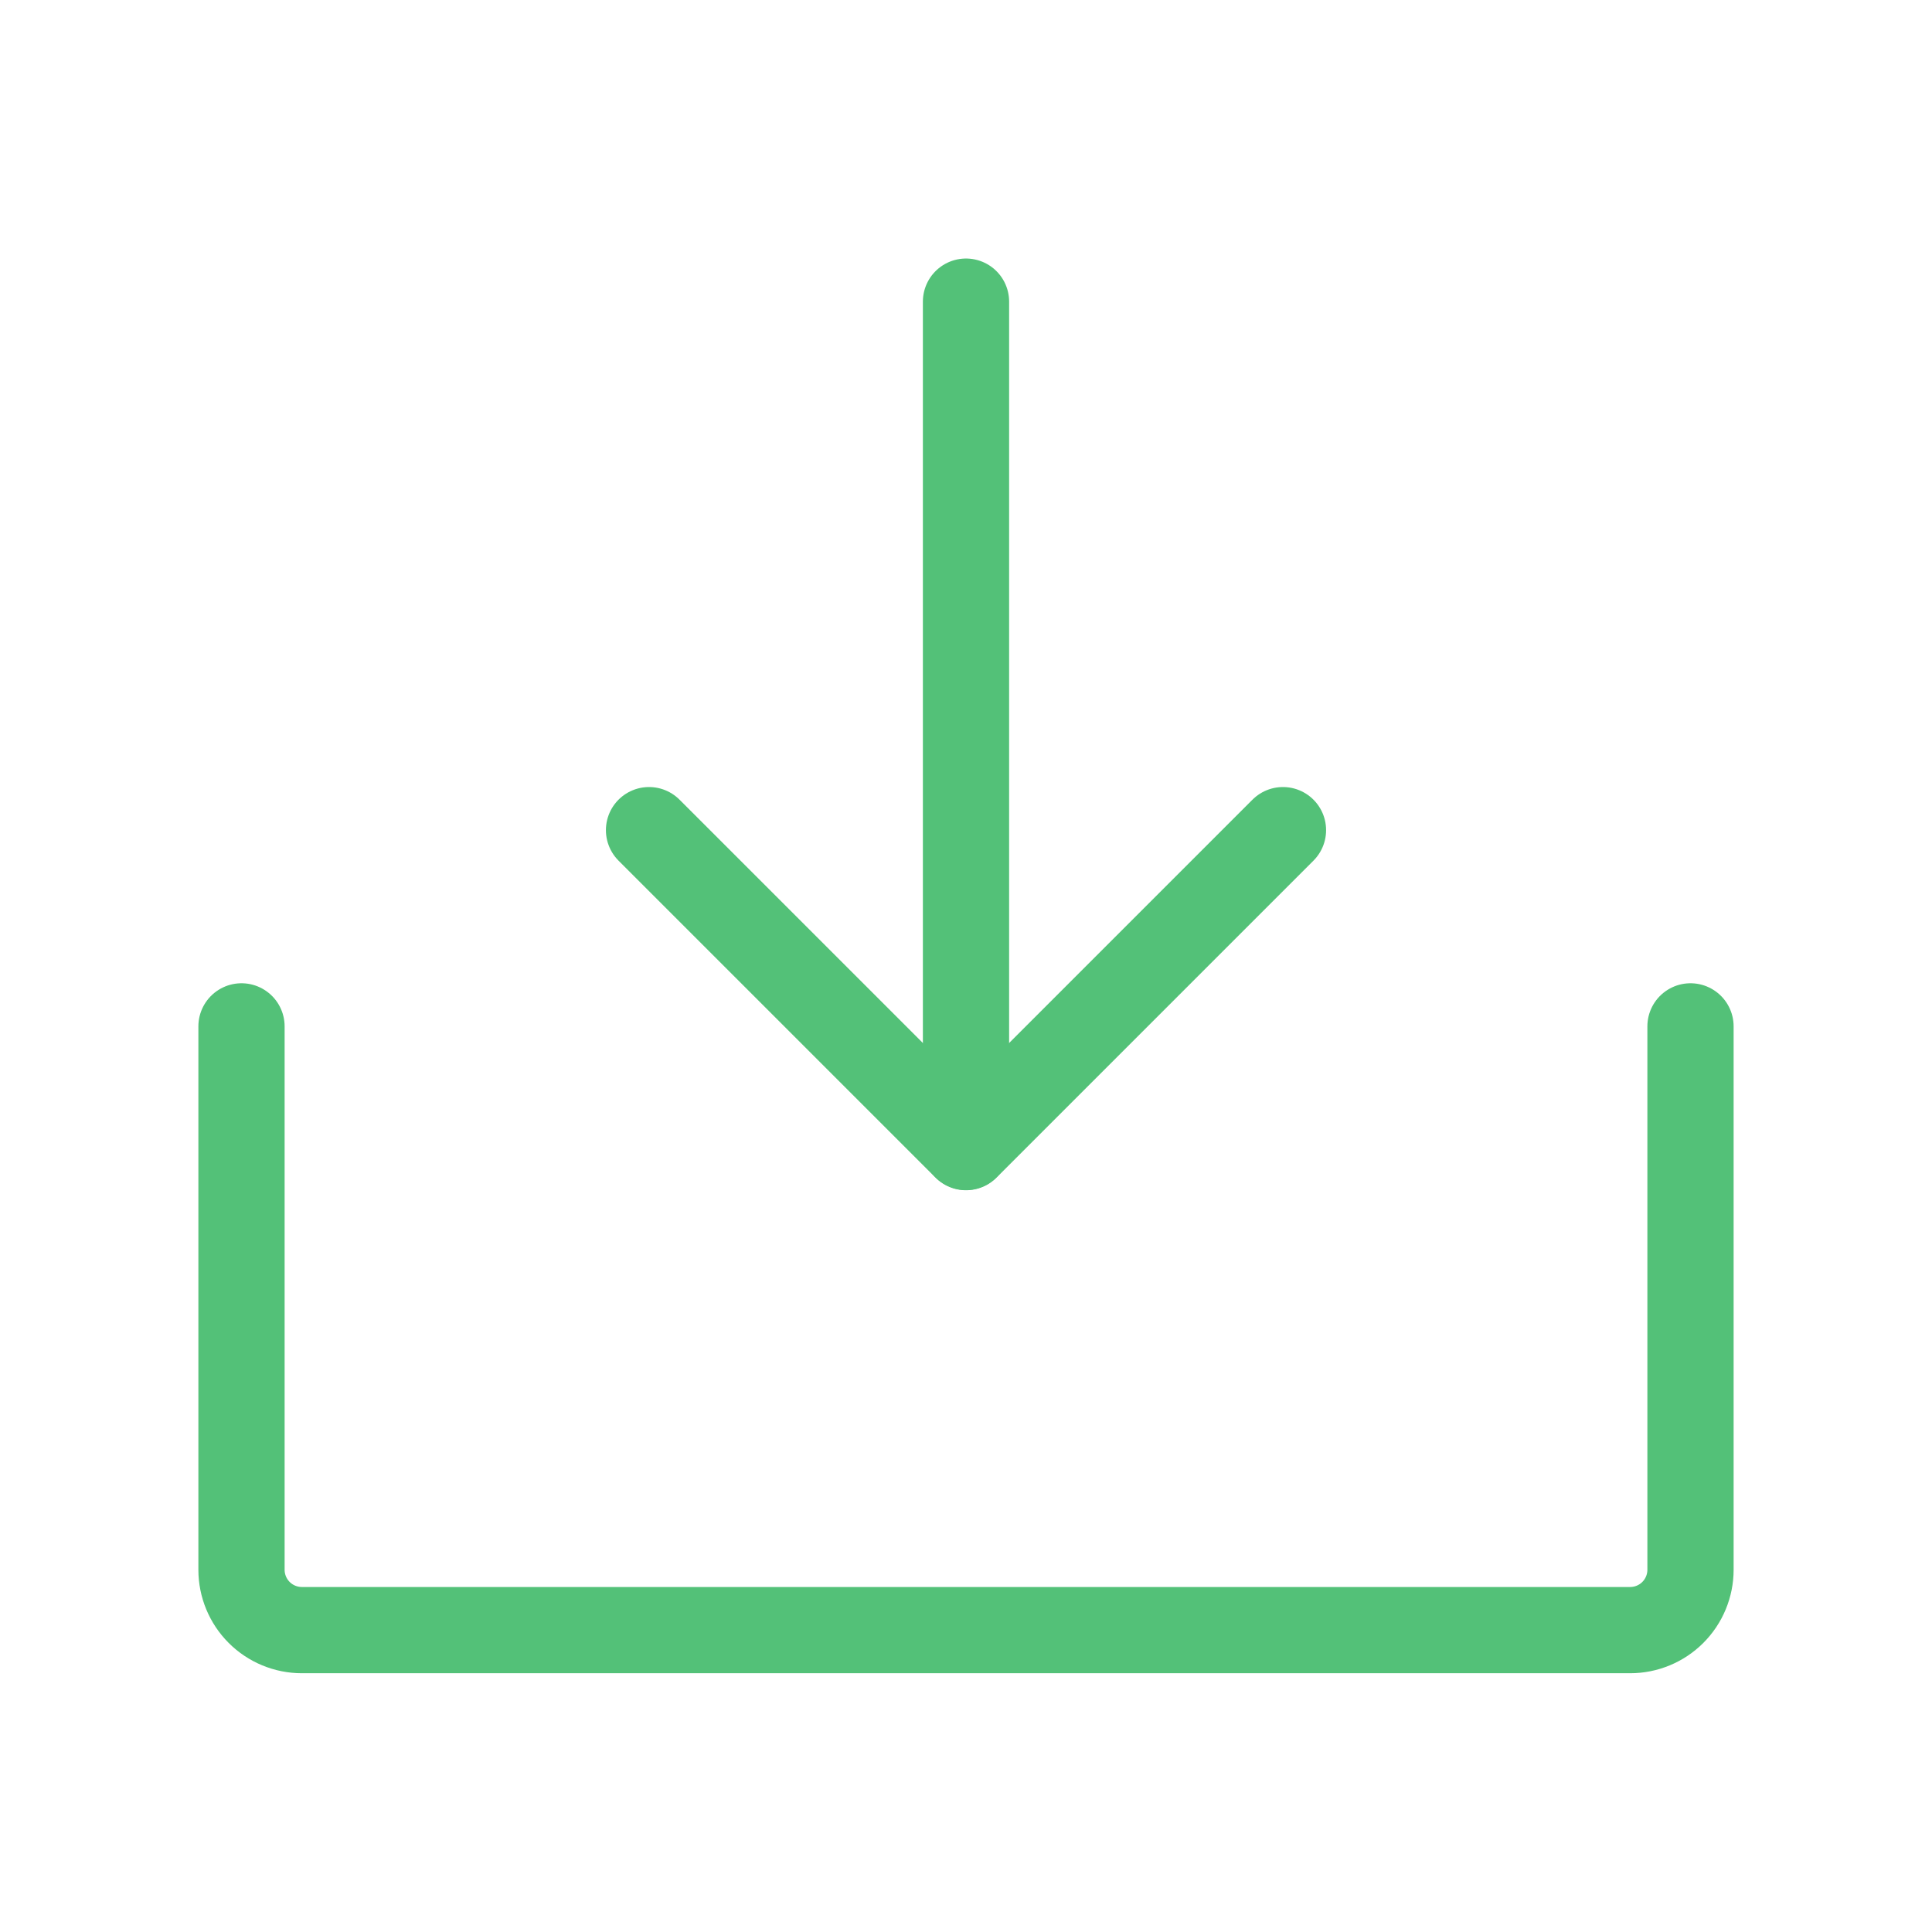
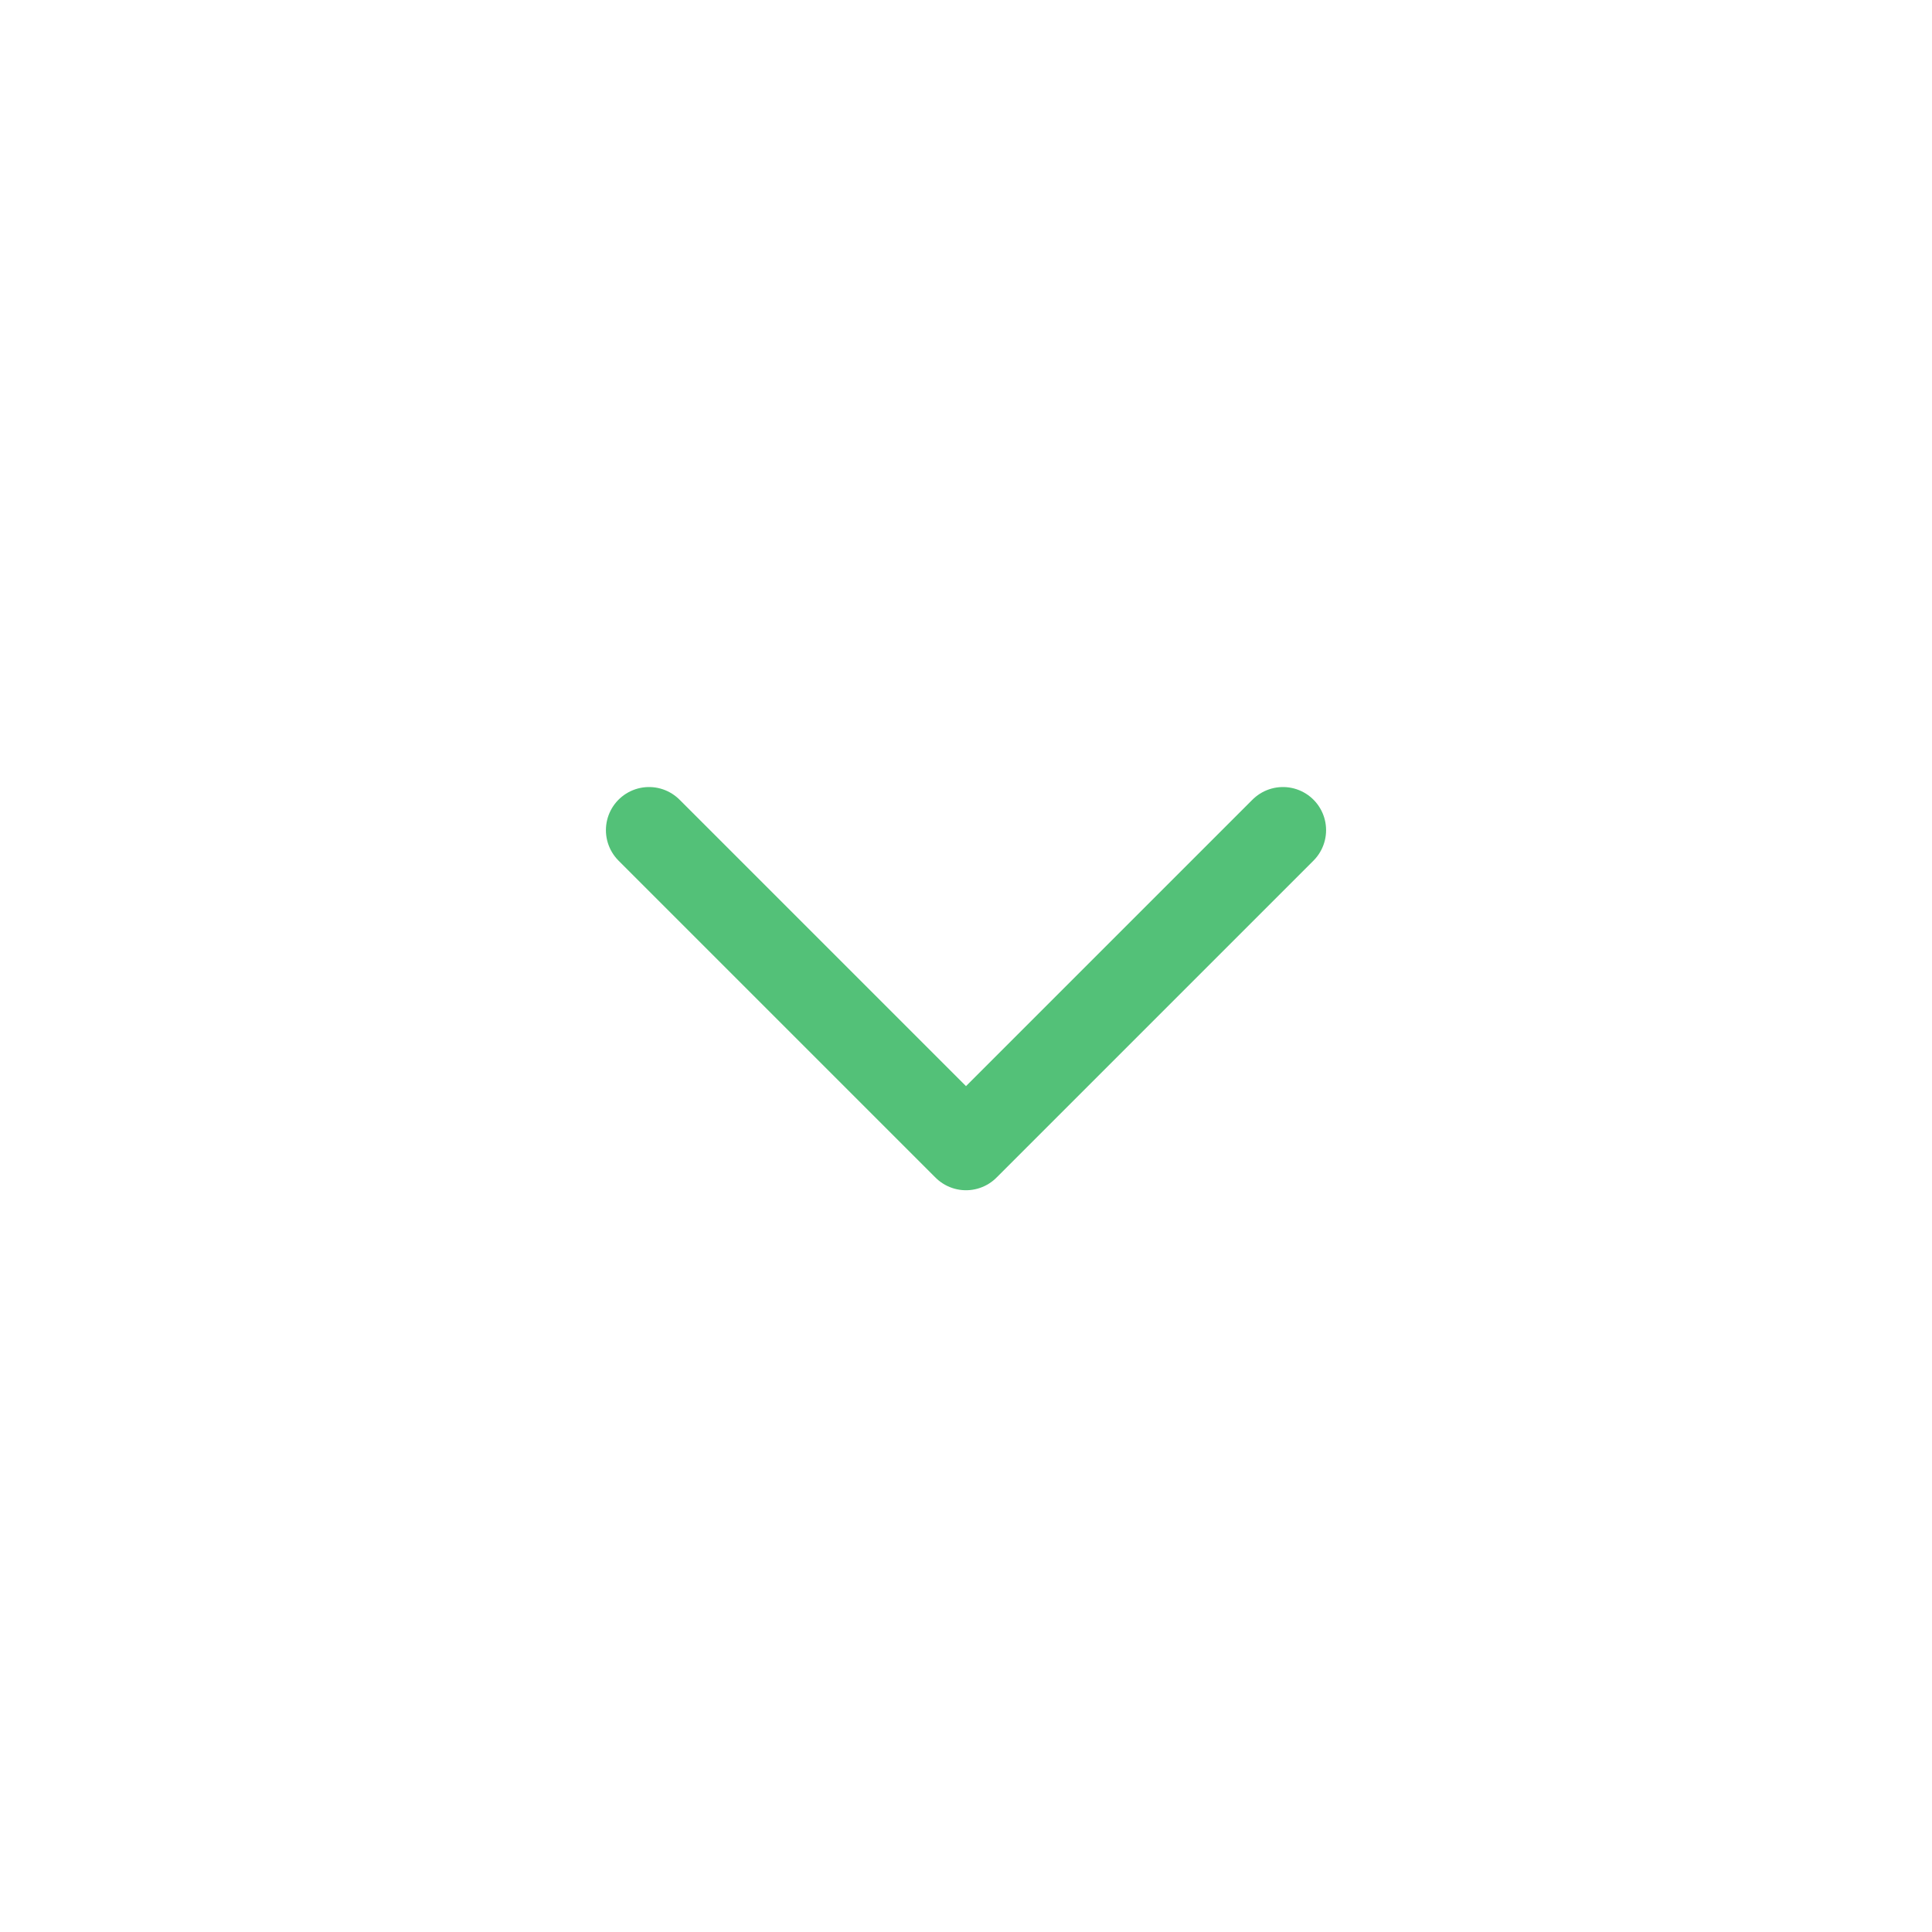
<svg xmlns="http://www.w3.org/2000/svg" width="83" height="83" viewBox="0 0 83 83" fill="none">
  <path d="M27.883 35.664L41.5 49.281L55.117 35.664" stroke="#53C178" stroke-width="3.705" stroke-linecap="round" stroke-linejoin="round" />
-   <path d="M41.5 12.959V49.272" stroke="#53C178" stroke-width="3.705" stroke-linecap="round" stroke-linejoin="round" />
-   <path d="M72.625 44.094V67.438C72.625 68.125 72.352 68.785 71.865 69.272C71.379 69.758 70.719 70.031 70.031 70.031H12.969C12.281 70.031 11.621 69.758 11.135 69.272C10.648 68.785 10.375 68.125 10.375 67.438V44.094" stroke="#53C178" stroke-width="3.705" stroke-linecap="round" stroke-linejoin="round" />
</svg>